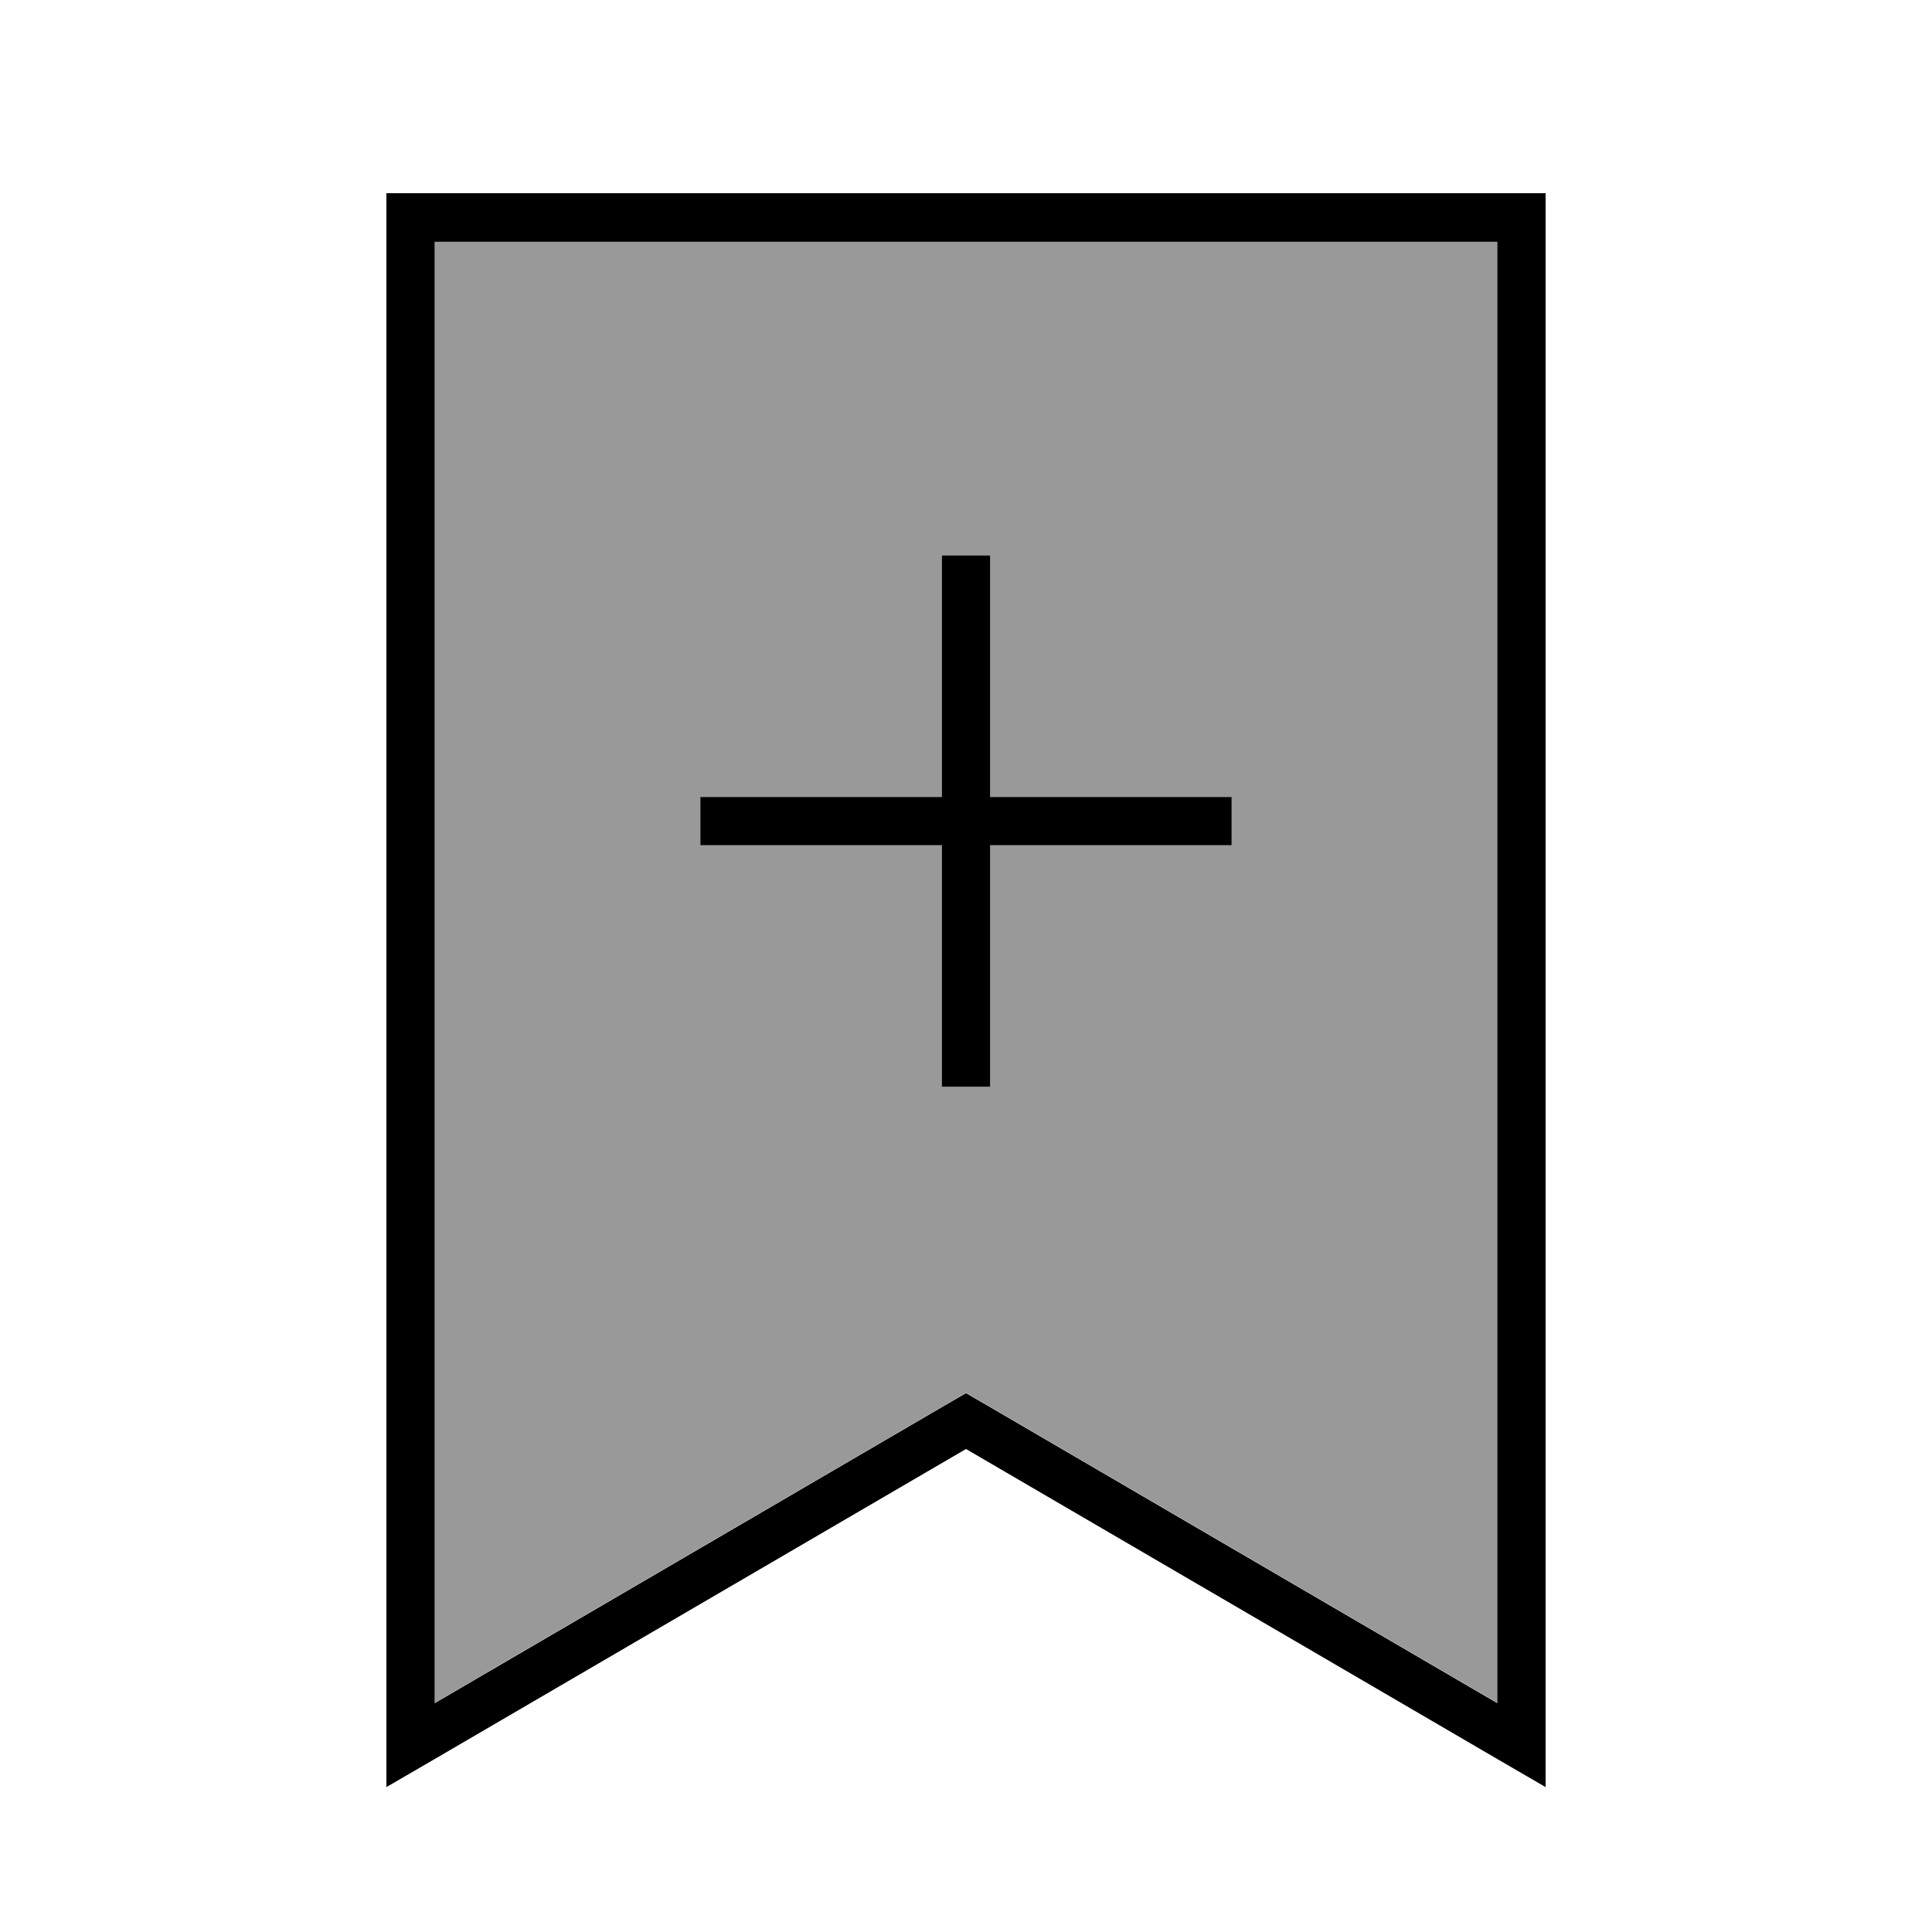
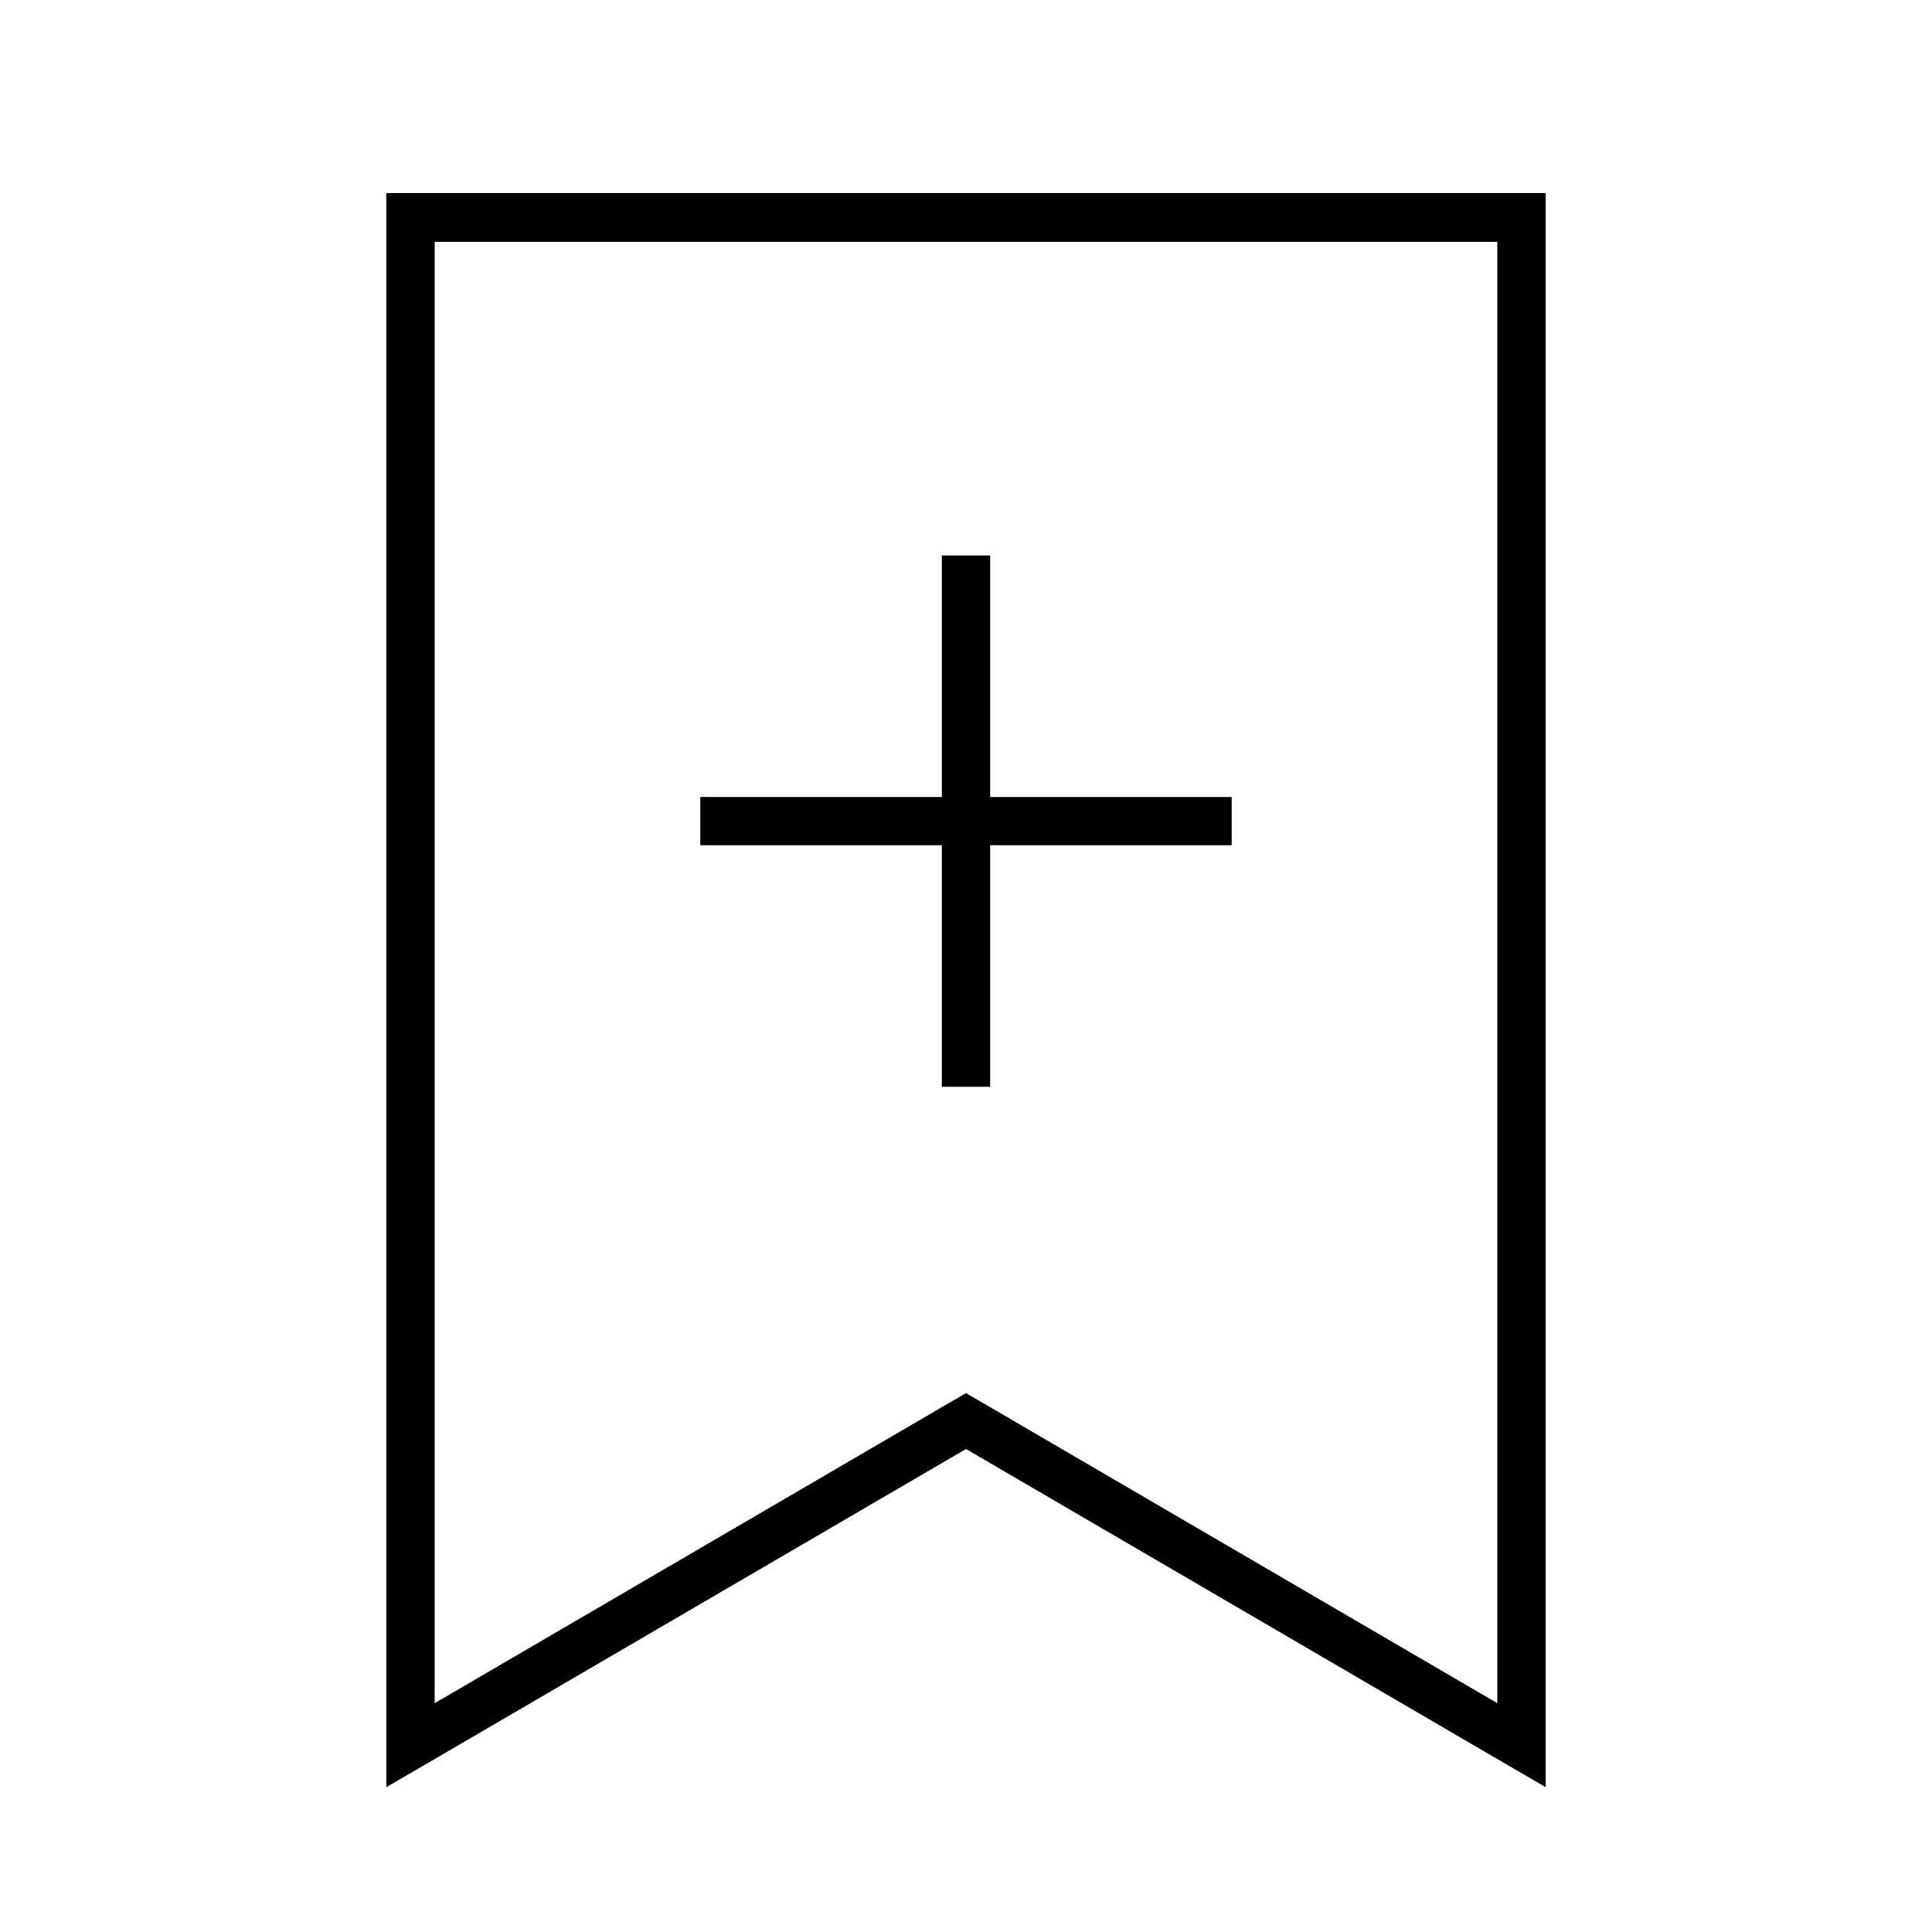
<svg xmlns="http://www.w3.org/2000/svg" viewBox="0 0 640 640">
-   <path opacity=".4" fill="currentColor" d="M144 80L144 564.1L311.9 466.1L320 461.4L328.1 466.1L496 564.1L496 80L144 80zM232 264L312 264L312 184L328 184L328 264L408 264L408 280L328 280L328 360L312 360L312 280L232 280L232 264z" />
  <path fill="currentColor" d="M328.1 466.2L320 461.5L311.9 466.2L144 564.2L144 80.1L496 80.1L496 564.2L328.1 466.2zM128 592L144 582.7L320 480L496 582.7L512 592L512 64L128 64L128 592zM312 360L328 360L328 280L408 280L408 264L328 264L328 184L312 184L312 264L232 264L232 280L312 280L312 360z" />
</svg>